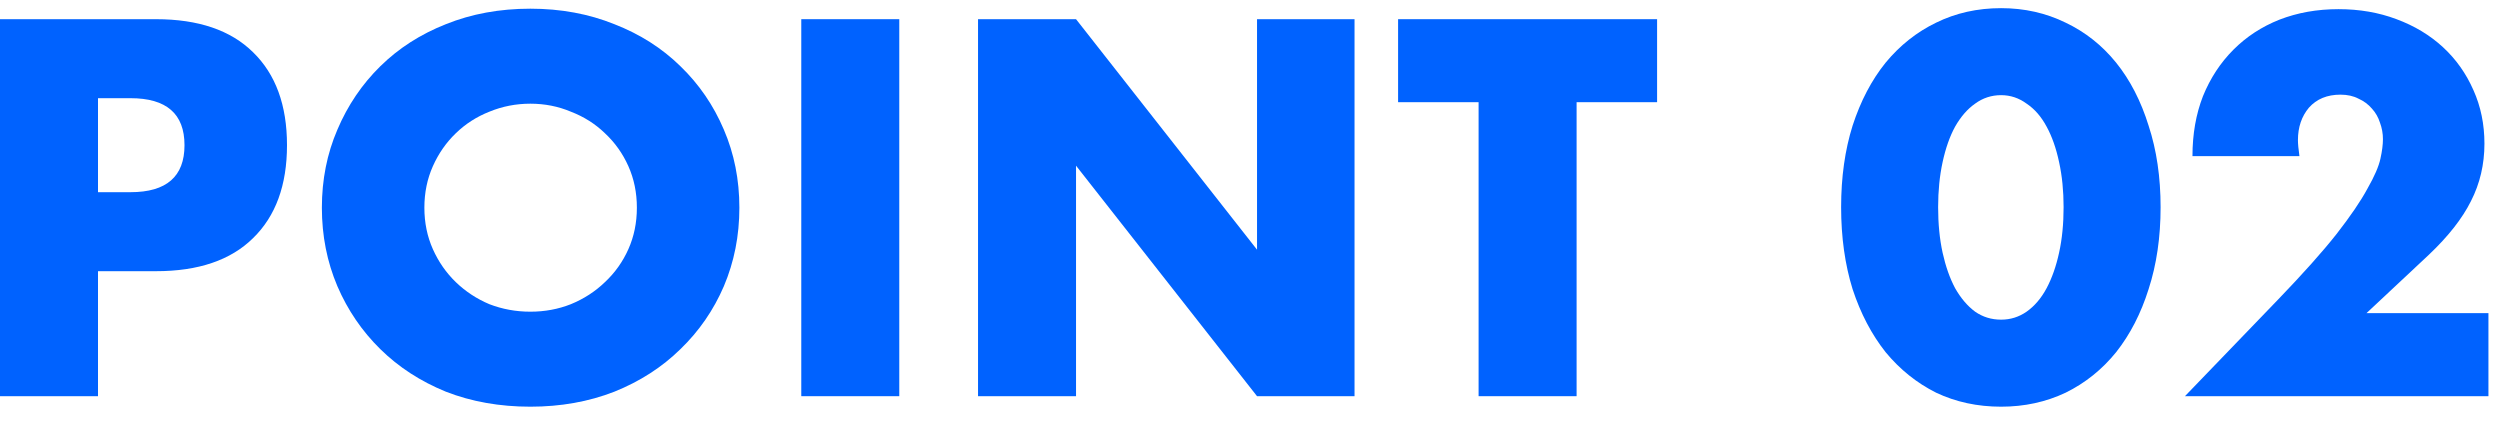
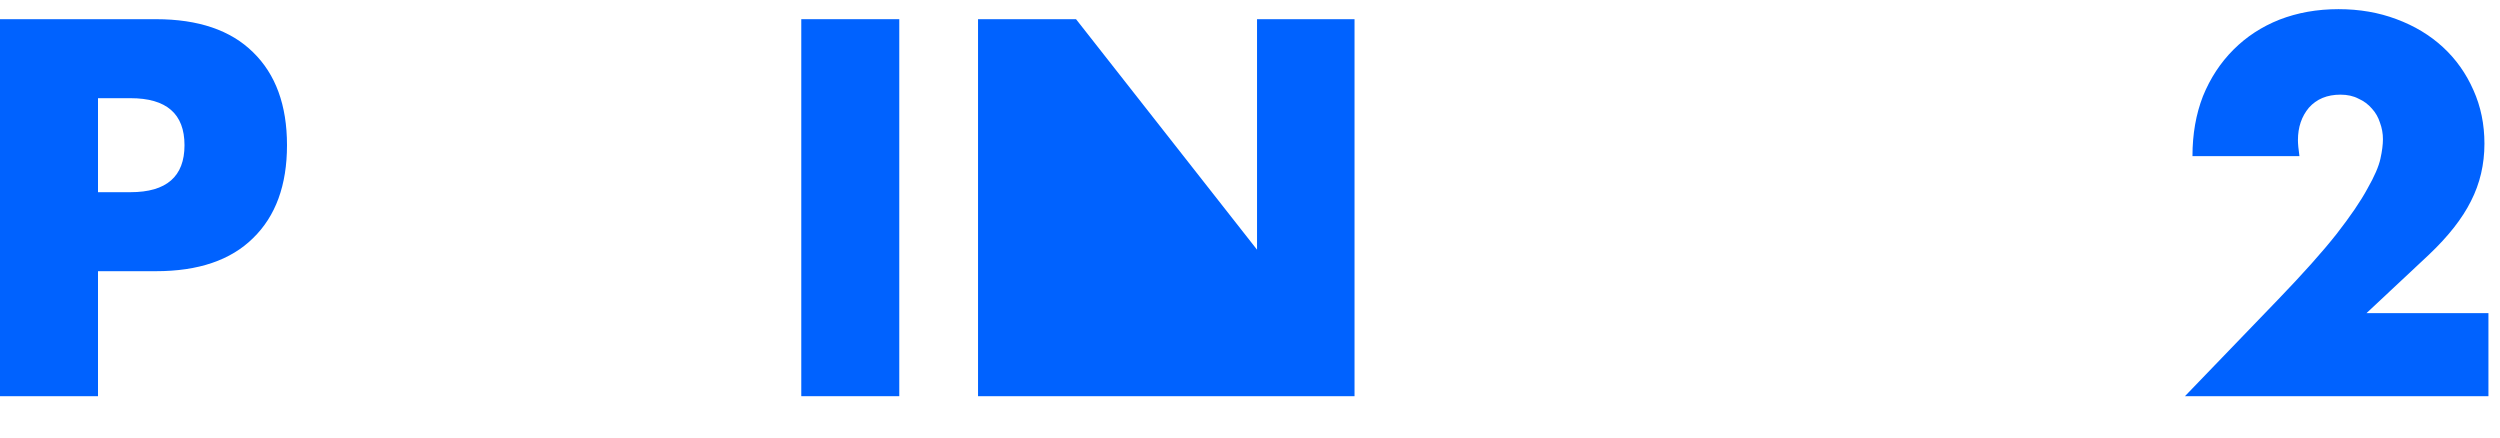
<svg xmlns="http://www.w3.org/2000/svg" width="80" height="14" viewBox="0 0 80 14" fill="none">
  <path d="M79.63 12.678H69.918L72.91 9.573C73.7 8.752 74.319 8.059 74.766 7.493C75.215 6.917 75.545 6.432 75.758 6.037C75.983 5.643 76.121 5.323 76.174 5.077C76.228 4.832 76.254 4.624 76.254 4.453C76.254 4.272 76.222 4.096 76.159 3.925C76.105 3.755 76.02 3.605 75.903 3.477C75.785 3.339 75.641 3.232 75.471 3.157C75.311 3.072 75.118 3.029 74.894 3.029C74.468 3.029 74.132 3.168 73.886 3.445C73.652 3.723 73.534 4.069 73.534 4.485C73.534 4.603 73.55 4.773 73.582 4.997H70.159C70.159 4.293 70.27 3.653 70.495 3.077C70.729 2.501 71.055 2.005 71.471 1.589C71.886 1.173 72.377 0.853 72.942 0.629C73.519 0.405 74.148 0.293 74.831 0.293C75.502 0.293 76.121 0.4 76.686 0.613C77.263 0.827 77.758 1.125 78.174 1.509C78.591 1.893 78.916 2.352 79.15 2.885C79.385 3.408 79.502 3.979 79.502 4.597C79.502 5.259 79.359 5.872 79.07 6.437C78.793 6.992 78.345 7.563 77.727 8.149L75.727 10.021H79.63V12.678Z" fill="#0062FF" />
-   <path d="M62.02 6.629C62.02 7.163 62.068 7.648 62.163 8.085C62.26 8.523 62.393 8.901 62.563 9.221C62.745 9.541 62.958 9.792 63.203 9.973C63.449 10.144 63.726 10.229 64.035 10.229C64.334 10.229 64.606 10.144 64.852 9.973C65.108 9.792 65.321 9.541 65.492 9.221C65.662 8.901 65.796 8.523 65.891 8.085C65.987 7.648 66.035 7.163 66.035 6.629C66.035 6.107 65.987 5.627 65.891 5.189C65.796 4.741 65.662 4.363 65.492 4.053C65.321 3.733 65.108 3.488 64.852 3.317C64.606 3.136 64.334 3.045 64.035 3.045C63.726 3.045 63.449 3.136 63.203 3.317C62.958 3.488 62.745 3.733 62.563 4.053C62.393 4.363 62.26 4.741 62.163 5.189C62.068 5.627 62.02 6.107 62.02 6.629ZM58.916 6.629C58.916 5.669 59.038 4.8 59.283 4.021C59.539 3.232 59.892 2.56 60.34 2.005C60.798 1.451 61.337 1.024 61.956 0.725C62.585 0.416 63.278 0.261 64.035 0.261C64.782 0.261 65.47 0.416 66.1 0.725C66.729 1.024 67.267 1.451 67.716 2.005C68.163 2.56 68.51 3.232 68.755 4.021C69.011 4.8 69.139 5.669 69.139 6.629C69.139 7.589 69.011 8.464 68.755 9.253C68.51 10.032 68.163 10.704 67.716 11.27C67.267 11.824 66.729 12.256 66.1 12.566C65.47 12.864 64.782 13.014 64.035 13.014C63.278 13.014 62.585 12.864 61.956 12.566C61.337 12.256 60.798 11.824 60.34 11.27C59.892 10.704 59.539 10.032 59.283 9.253C59.038 8.464 58.916 7.589 58.916 6.629Z" fill="#0062FF" />
-   <path d="M50.451 3.27V12.678H47.315V3.27H44.739V0.614H53.027V3.27H50.451Z" fill="#0062FF" />
-   <path d="M31.297 12.678V0.614H34.433L40.225 7.99V0.614H43.345V12.678H40.225L34.433 5.302V12.678H31.297Z" fill="#0062FF" />
+   <path d="M31.297 12.678V0.614H34.433L40.225 7.99V0.614H43.345V12.678H40.225V12.678H31.297Z" fill="#0062FF" />
  <path d="M28.777 0.614V12.678H25.641V0.614H28.777Z" fill="#0062FF" />
-   <path d="M13.58 6.646C13.58 7.126 13.671 7.568 13.852 7.974C14.033 8.379 14.278 8.731 14.588 9.03C14.897 9.328 15.255 9.563 15.66 9.734C16.076 9.894 16.513 9.974 16.972 9.974C17.43 9.974 17.863 9.894 18.268 9.734C18.684 9.563 19.047 9.328 19.356 9.03C19.676 8.731 19.927 8.379 20.108 7.974C20.289 7.568 20.38 7.126 20.38 6.646C20.38 6.166 20.289 5.723 20.108 5.318C19.927 4.912 19.676 4.56 19.356 4.262C19.047 3.963 18.684 3.734 18.268 3.574C17.863 3.403 17.43 3.318 16.972 3.318C16.513 3.318 16.076 3.403 15.66 3.574C15.255 3.734 14.897 3.963 14.588 4.262C14.278 4.56 14.033 4.912 13.852 5.318C13.671 5.723 13.58 6.166 13.58 6.646ZM10.3 6.646C10.3 5.75 10.465 4.918 10.796 4.15C11.127 3.371 11.585 2.694 12.172 2.118C12.758 1.542 13.457 1.094 14.268 0.774C15.089 0.443 15.991 0.278 16.972 0.278C17.942 0.278 18.838 0.443 19.66 0.774C20.481 1.094 21.185 1.542 21.772 2.118C22.369 2.694 22.833 3.371 23.164 4.15C23.494 4.918 23.66 5.75 23.66 6.646C23.66 7.542 23.494 8.379 23.164 9.158C22.833 9.926 22.369 10.598 21.772 11.174C21.185 11.75 20.481 12.203 19.66 12.534C18.838 12.854 17.942 13.014 16.972 13.014C15.991 13.014 15.089 12.854 14.268 12.534C13.457 12.203 12.758 11.75 12.172 11.174C11.585 10.598 11.127 9.926 10.796 9.158C10.465 8.379 10.3 7.542 10.3 6.646Z" fill="#0062FF" />
  <path d="M3.136 6.15H4.176C5.328 6.15 5.904 5.648 5.904 4.646C5.904 3.643 5.328 3.142 4.176 3.142H3.136V6.15ZM3.136 12.678H0V0.614H4.992C6.347 0.614 7.381 0.966 8.096 1.67C8.821 2.374 9.184 3.366 9.184 4.646C9.184 5.926 8.821 6.918 8.096 7.622C7.381 8.326 6.347 8.678 4.992 8.678H3.136V12.678Z" fill="#0062FF" />
</svg>